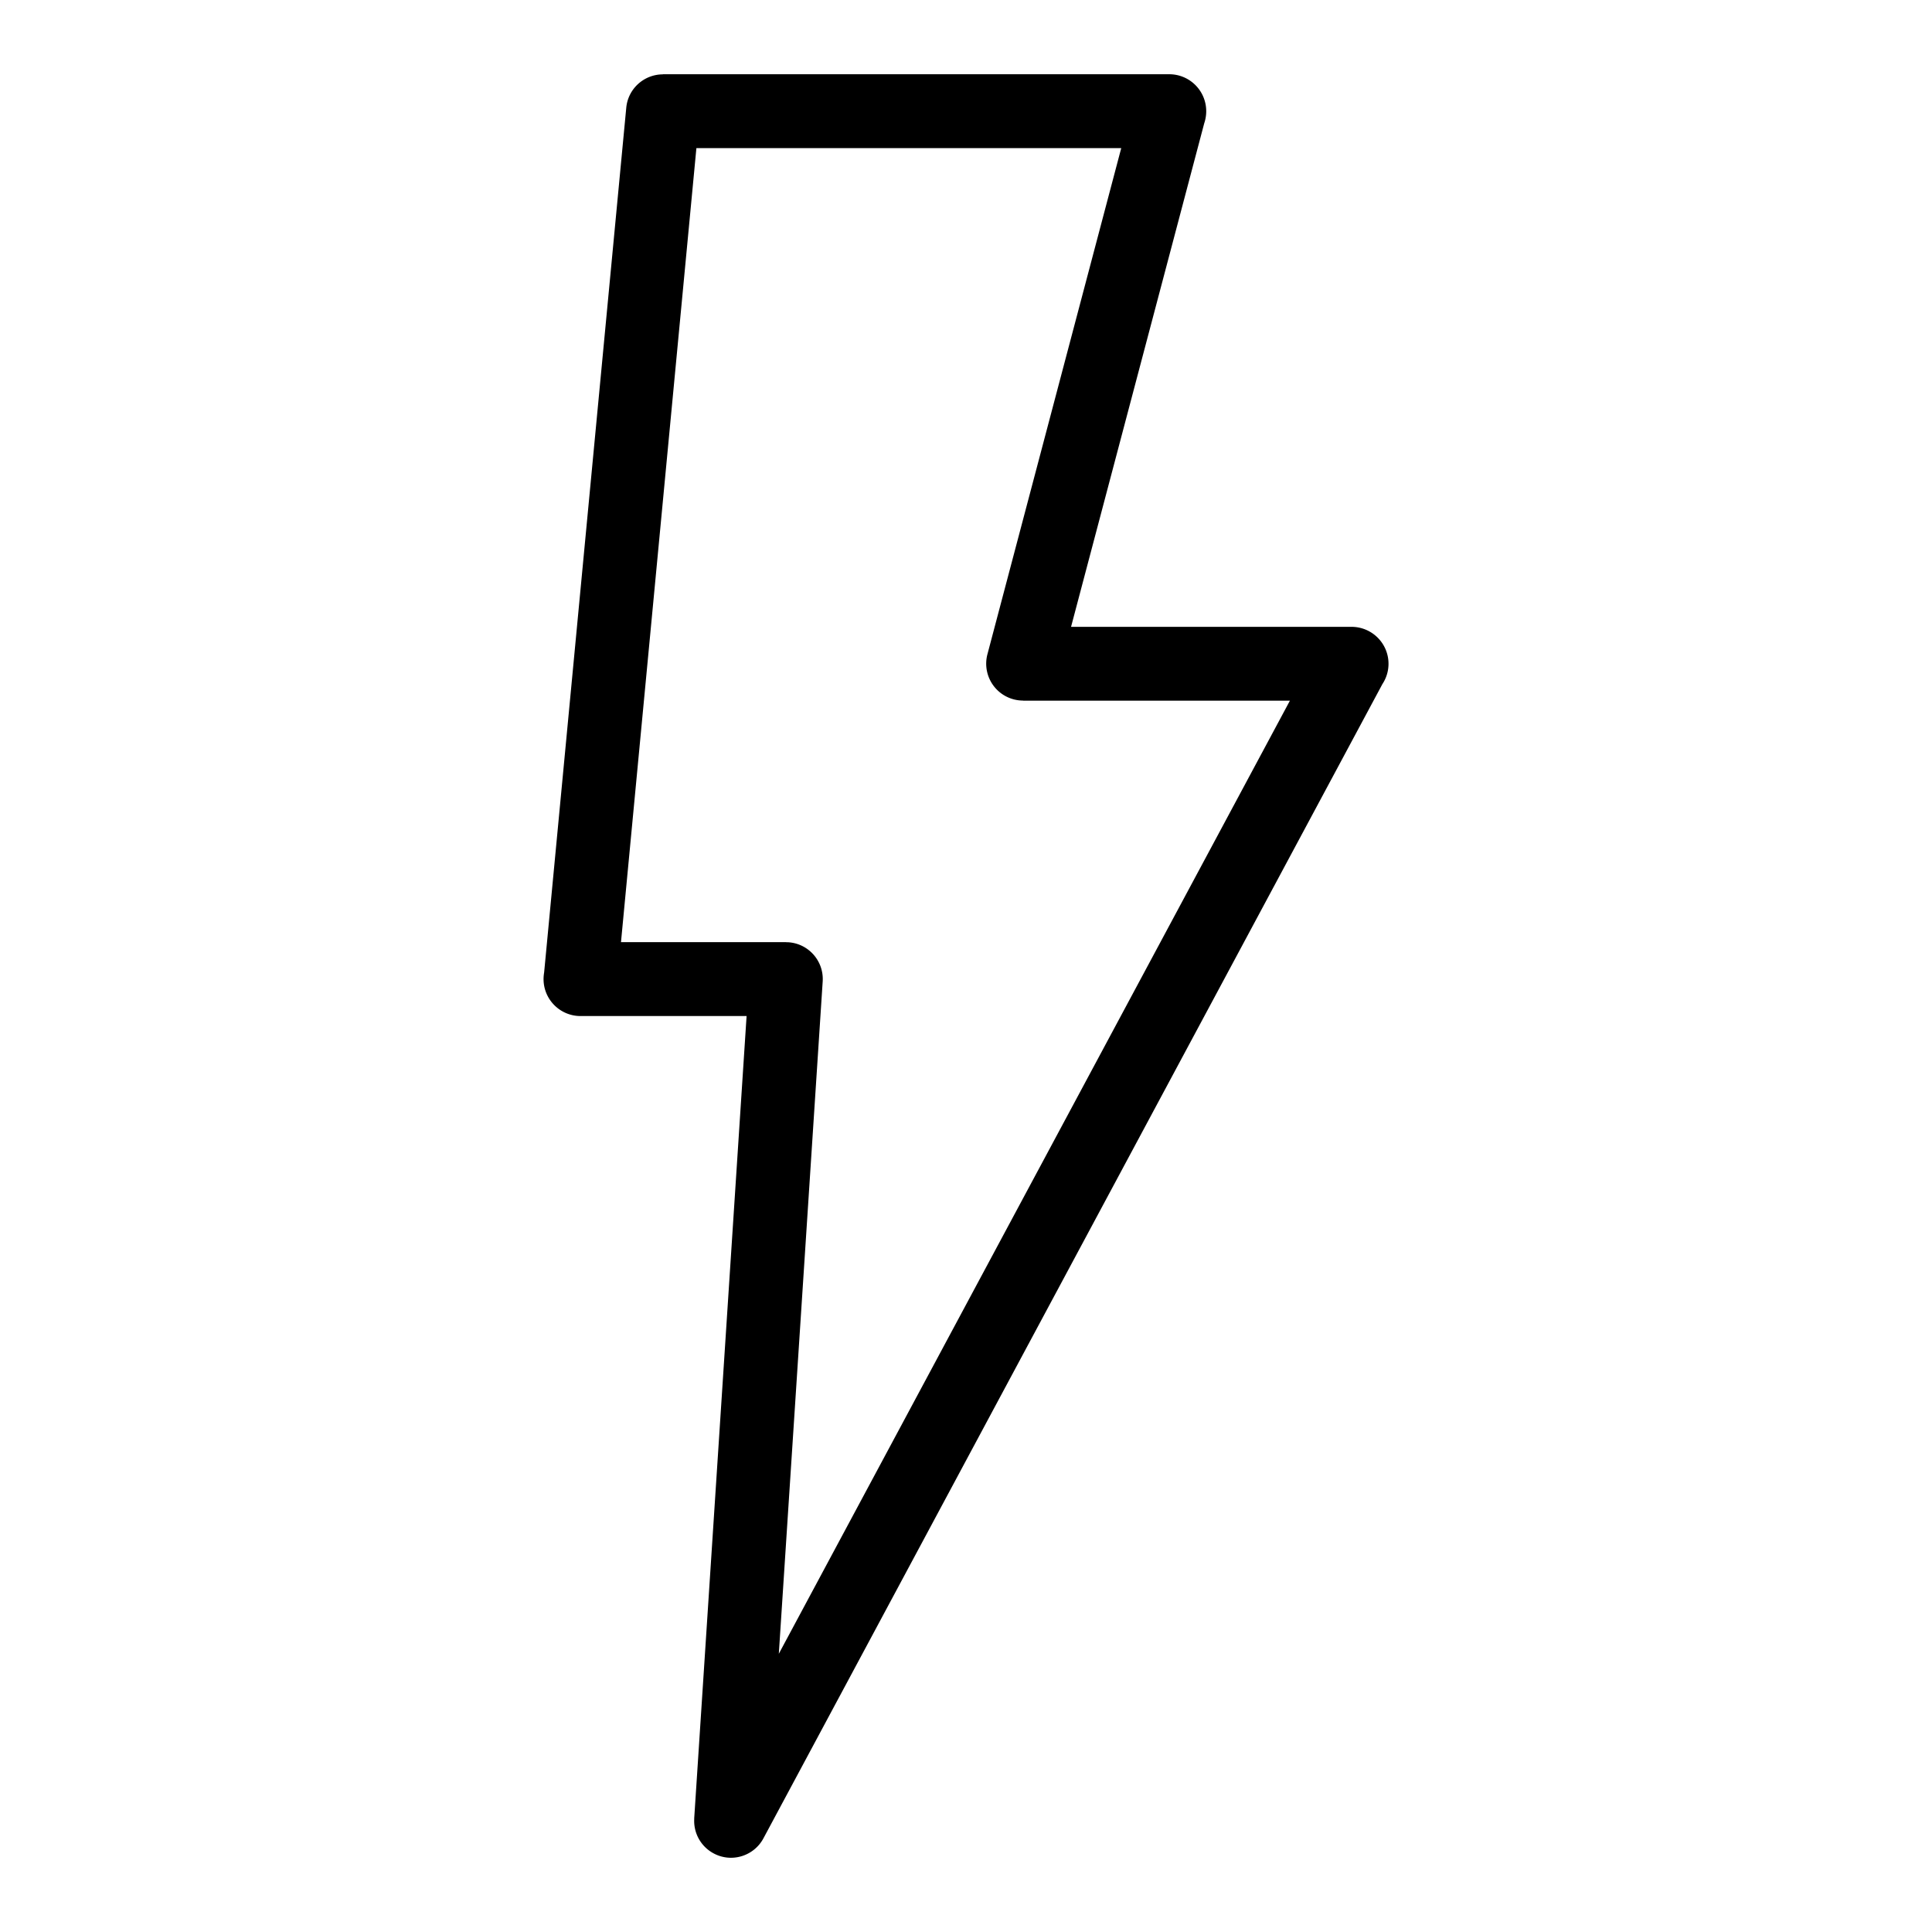
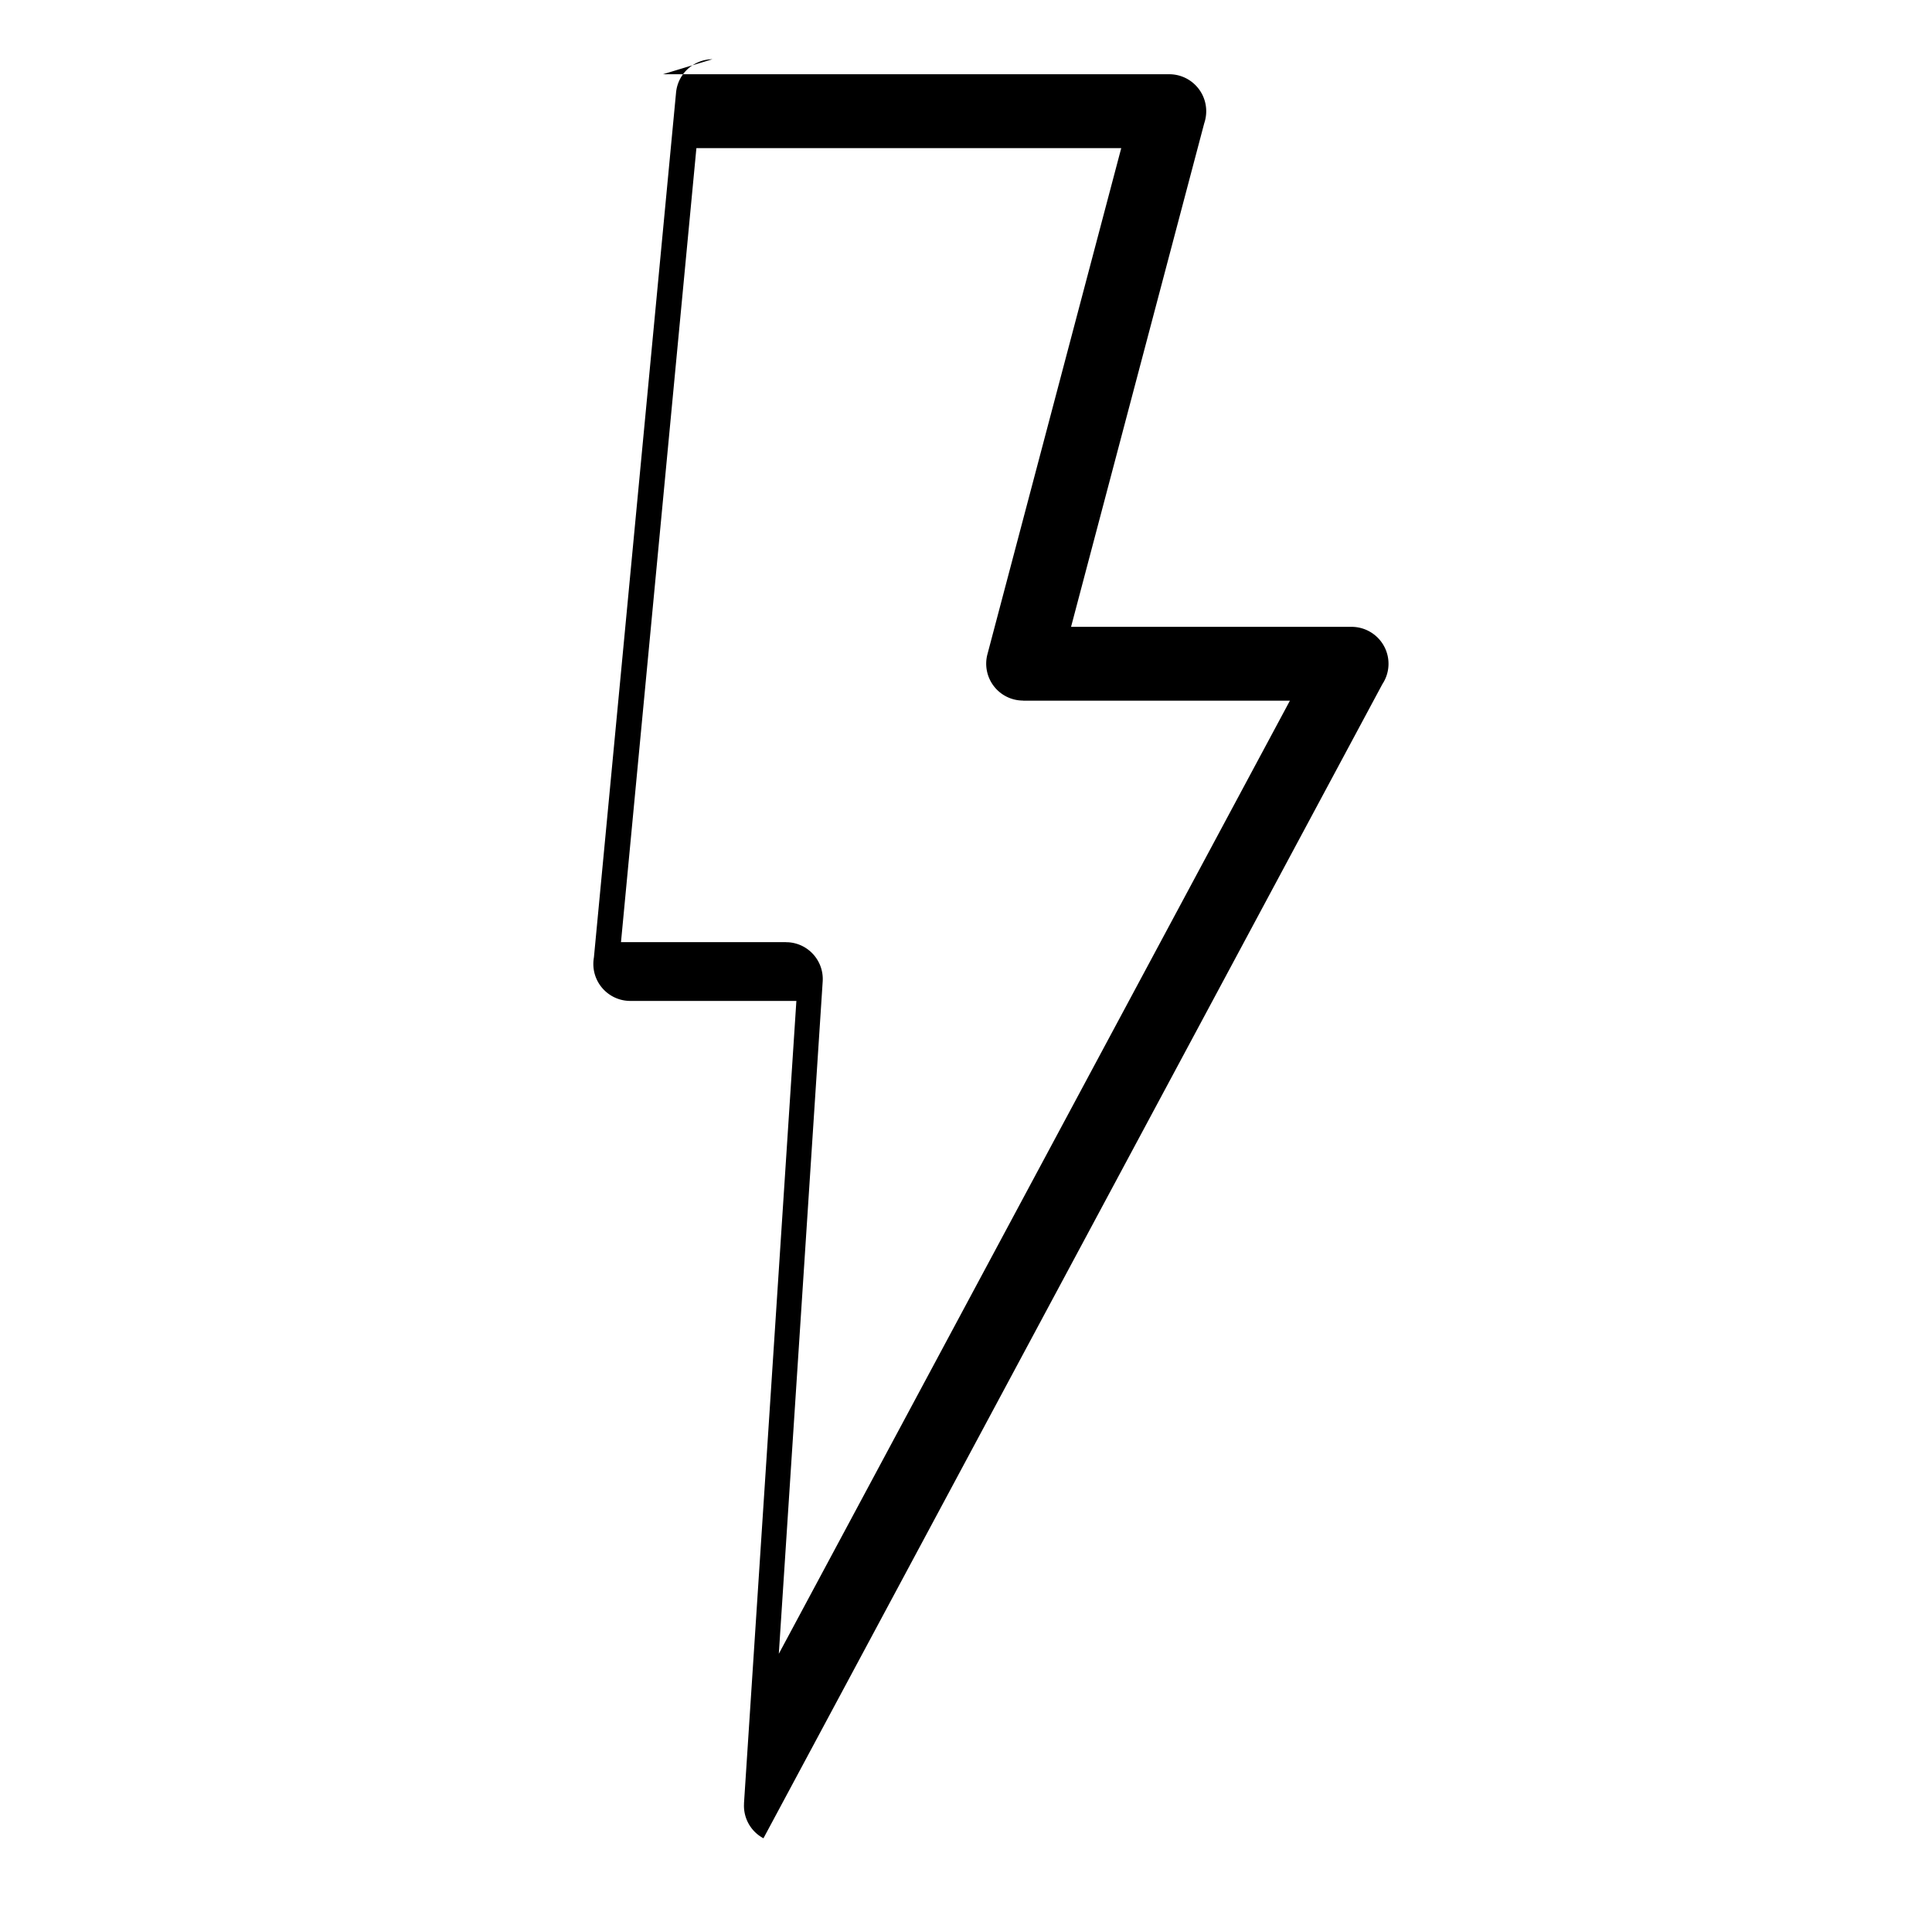
<svg xmlns="http://www.w3.org/2000/svg" xml:space="preserve" viewBox="0 0 333.33 333.33" fill-rule="evenodd" clip-rule="evenodd" shape-rendering="geometricPrecision" text-rendering="geometricPrecision" image-rendering="optimizeQuality">
-   <path d="M114.38 12.81h87.35c3.52 0 6.38 2.85 6.38 6.38 0 .72-.12 1.42-.34 2.07l-22.98 86.89h48.39c3.52 0 6.38 2.85 6.38 6.37 0 1.3-.39 2.5-1.05 3.5L131.72 317.16c-1.65 3.09-5.5 4.27-8.59 2.61a6.34 6.34 0 0 1-3.35-6h-.01l9.04-138.47h-28.65c-3.52 0-6.38-2.85-6.38-6.38 0-.39.04-.77.1-1.14l14.17-149.19c.31-3.3 3.08-5.76 6.33-5.76v-.02zm79.08 12.75h-73.31l-13.01 136.99h28.45v.01l.4.01c3.51.22 6.17 3.24 5.95 6.75l-7.57 116.01 88.18-164.44h-46.03v-.02a6.363 6.363 0 0 1-6.16-7.98l23.09-87.34z" fill-rule="nonzero" />
+   <path d="M114.38 12.81h87.35c3.52 0 6.38 2.85 6.38 6.38 0 .72-.12 1.42-.34 2.07l-22.98 86.89h48.39c3.52 0 6.38 2.85 6.38 6.37 0 1.3-.39 2.5-1.05 3.5L131.72 317.16a6.34 6.34 0 0 1-3.35-6h-.01l9.04-138.47h-28.65c-3.52 0-6.38-2.85-6.38-6.38 0-.39.04-.77.1-1.14l14.17-149.19c.31-3.3 3.08-5.76 6.33-5.76v-.02zm79.08 12.75h-73.31l-13.01 136.99h28.45v.01l.4.01c3.51.22 6.17 3.24 5.95 6.75l-7.57 116.01 88.18-164.44h-46.03v-.02a6.363 6.363 0 0 1-6.16-7.98l23.09-87.34z" fill-rule="nonzero" />
</svg>